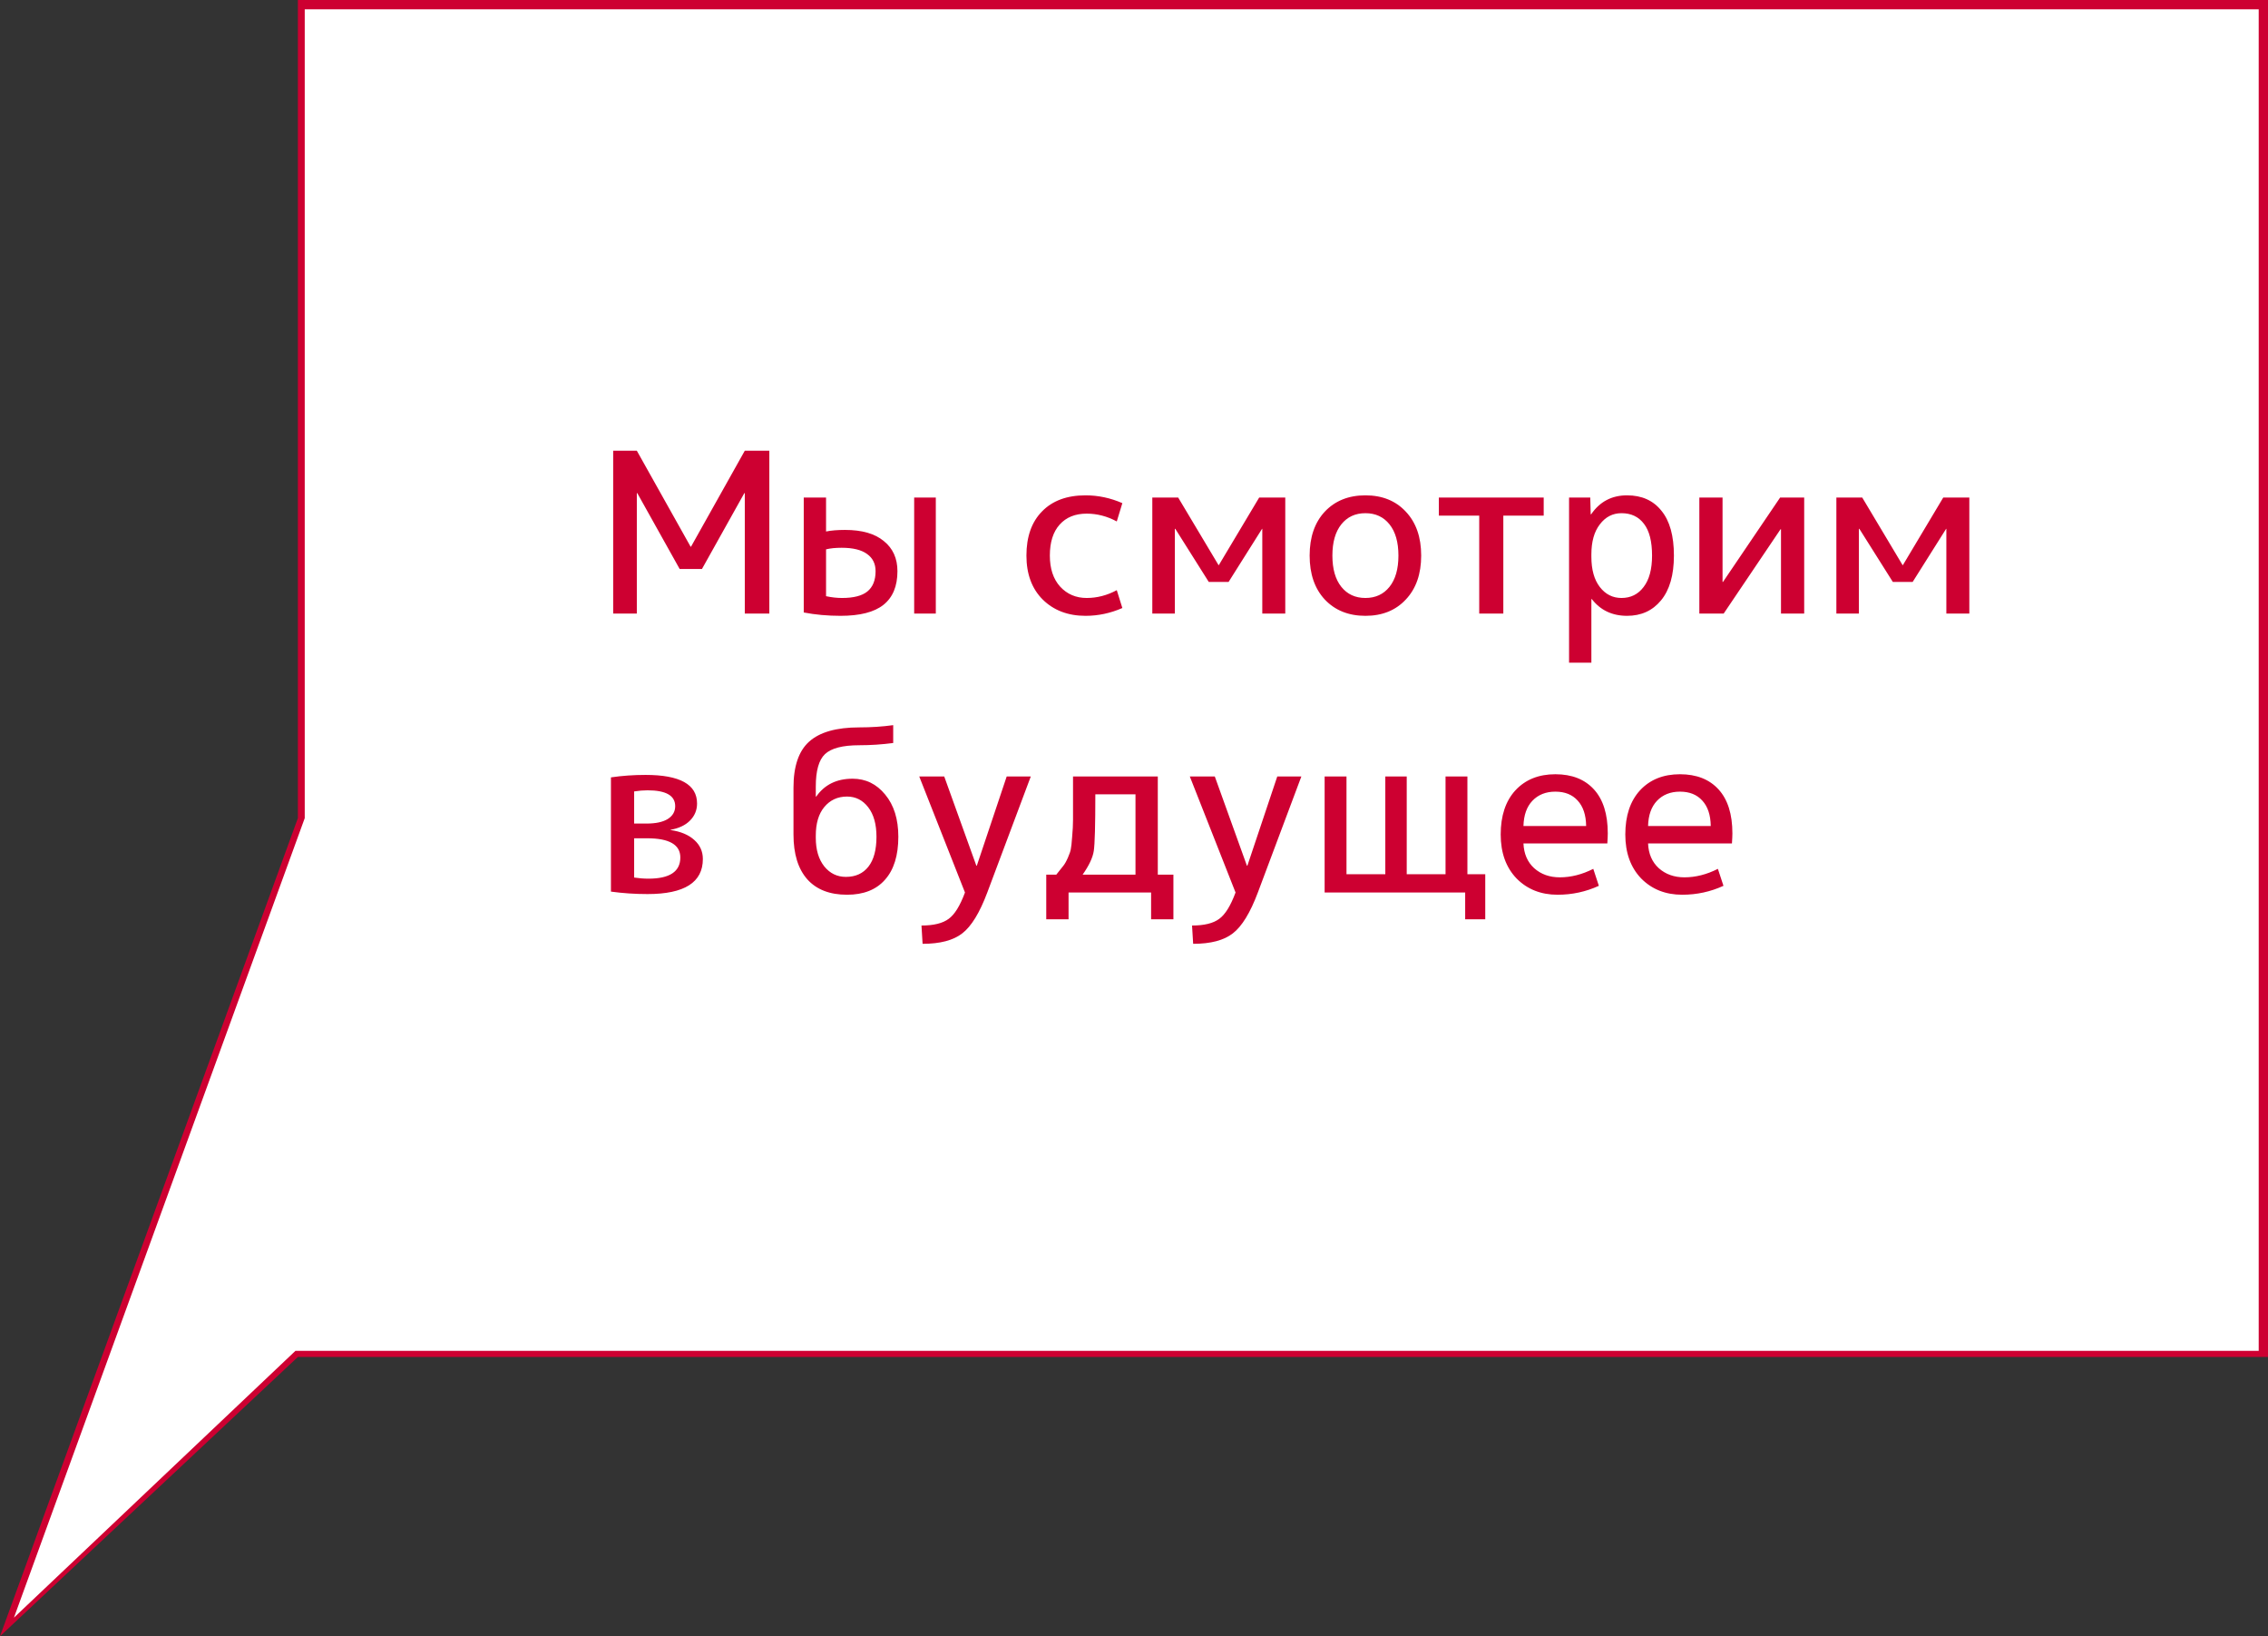
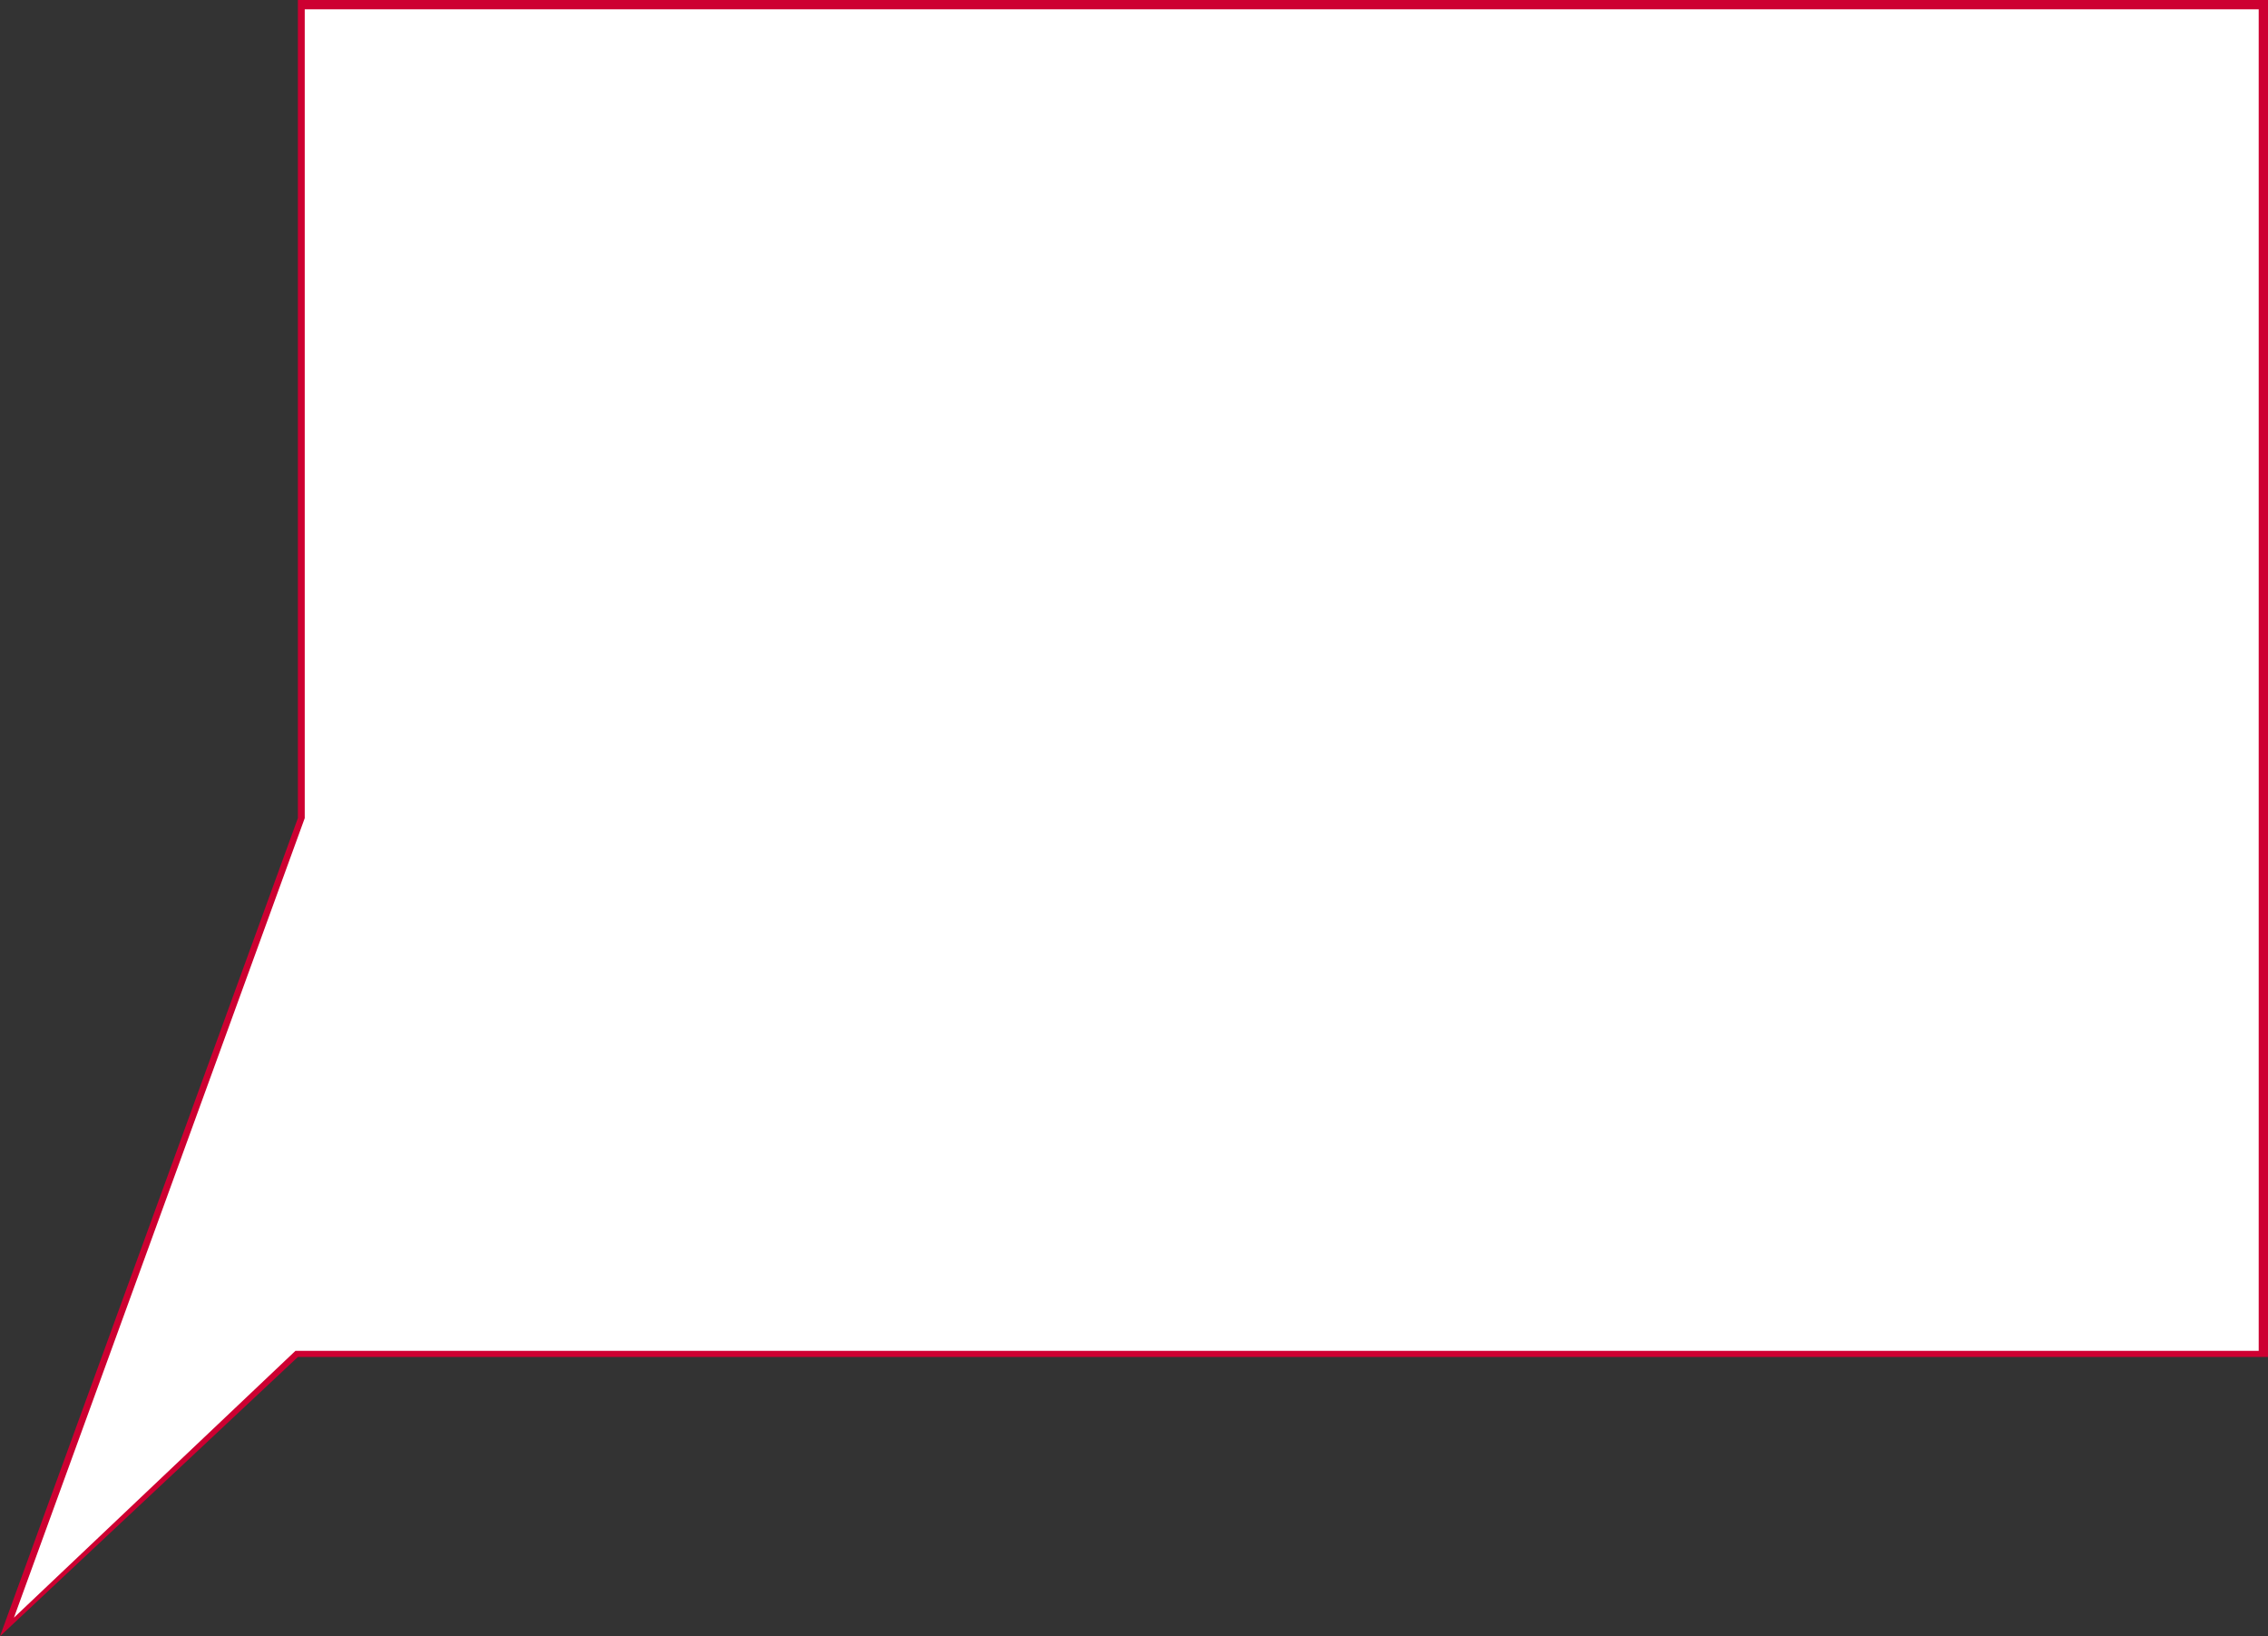
<svg xmlns="http://www.w3.org/2000/svg" width="244" height="176" viewBox="0 0 244 176" fill="none">
  <rect x="0" y="0" width="244" height="176" fill="#333333" stroke="none" />
  <path fill-rule="evenodd" clip-rule="evenodd" d="M32.047 0H244V145.958H32.047L0 176L32.047 88V0Z" fill="#CD0031" />
  <path fill-rule="evenodd" clip-rule="evenodd" d="M32.785 1H243V145.3H31.785L1.5 174L32.785 88V1Z" fill="white" />
-   <path d="M65.968 66V48.48H68.512L74.296 58.8H74.344L80.128 48.48H82.768V66H80.128V53.04H80.08L75.52 61.2H73.12L68.56 53.04H68.512V66H65.968ZM98.35 66V53.52H100.678V66H98.35ZM86.47 53.52H88.87V57.168C89.43 57.056 90.11 57 90.91 57C92.734 57 94.126 57.4 95.086 58.2C96.062 58.984 96.55 60.064 96.55 61.44C96.55 63.056 96.046 64.264 95.038 65.064C94.046 65.848 92.51 66.24 90.43 66.24C89.038 66.24 87.718 66.12 86.47 65.88V53.52ZM88.87 59.088V64.128C89.462 64.256 90.038 64.32 90.598 64.32C91.83 64.32 92.734 64.088 93.31 63.624C93.902 63.144 94.198 62.416 94.198 61.44C94.198 60.64 93.894 60.024 93.286 59.592C92.678 59.144 91.766 58.92 90.55 58.92C89.894 58.92 89.334 58.976 88.87 59.088ZM120.147 56.088C119.107 55.528 118.027 55.248 116.907 55.248C115.675 55.248 114.707 55.64 114.003 56.424C113.299 57.208 112.947 58.32 112.947 59.76C112.947 61.168 113.315 62.28 114.051 63.096C114.803 63.912 115.755 64.32 116.907 64.32C118.027 64.32 119.107 64.04 120.147 63.48L120.747 65.4C119.467 65.96 118.147 66.24 116.787 66.24C114.899 66.24 113.363 65.656 112.179 64.488C111.011 63.32 110.427 61.744 110.427 59.76C110.427 57.728 110.987 56.144 112.107 55.008C113.227 53.856 114.787 53.28 116.787 53.28C118.147 53.28 119.467 53.56 120.747 54.12L120.147 56.088ZM135.778 56.88L132.178 62.592H130.042L126.442 56.88H126.394V66H123.97V53.52H126.754L131.098 60.792H131.122L135.466 53.52H138.274V66H135.802V56.88H135.778ZM142.528 55.032C143.632 53.864 145.088 53.28 146.896 53.28C148.704 53.28 150.152 53.864 151.24 55.032C152.344 56.2 152.896 57.776 152.896 59.76C152.896 61.744 152.344 63.32 151.24 64.488C150.152 65.656 148.704 66.24 146.896 66.24C145.088 66.24 143.632 65.656 142.528 64.488C141.44 63.32 140.896 61.744 140.896 59.76C140.896 57.776 141.44 56.2 142.528 55.032ZM144.304 63.12C144.944 63.92 145.808 64.32 146.896 64.32C147.984 64.32 148.848 63.92 149.488 63.12C150.128 62.32 150.448 61.2 150.448 59.76C150.448 58.32 150.128 57.2 149.488 56.4C148.848 55.6 147.984 55.2 146.896 55.2C145.808 55.2 144.944 55.6 144.304 56.4C143.664 57.2 143.344 58.32 143.344 59.76C143.344 61.2 143.664 62.32 144.304 63.12ZM166.077 55.464H161.733V66H159.141V55.464H154.797V53.52H166.077V55.464ZM171.182 55.32C172.11 53.96 173.398 53.28 175.046 53.28C176.63 53.28 177.862 53.832 178.742 54.936C179.638 56.024 180.086 57.632 180.086 59.76C180.086 61.856 179.622 63.464 178.694 64.584C177.782 65.688 176.566 66.24 175.046 66.24C173.446 66.24 172.182 65.64 171.254 64.44H171.206V71.28H168.806V53.52H171.086L171.134 55.32H171.182ZM177.734 59.76C177.734 58.24 177.446 57.104 176.87 56.352C176.294 55.584 175.486 55.2 174.446 55.2C173.502 55.2 172.726 55.6 172.118 56.4C171.51 57.184 171.206 58.264 171.206 59.64V59.88C171.206 61.272 171.51 62.36 172.118 63.144C172.726 63.928 173.502 64.32 174.446 64.32C175.438 64.32 176.23 63.928 176.822 63.144C177.43 62.36 177.734 61.232 177.734 59.76ZM185.318 53.52V62.592H185.366L191.51 53.52H194.102V66H191.606V56.928H191.558L185.438 66H182.822V53.52H185.318ZM209.372 56.88L205.772 62.592H203.636L200.036 56.88H199.988V66H197.564V53.52H200.348L204.692 60.792H204.716L209.06 53.52H211.868V66H209.396V56.88H209.372ZM68.224 94.392C68.752 94.472 69.264 94.512 69.76 94.512C72.048 94.512 73.192 93.752 73.192 92.232C73.192 90.856 72 90.168 69.616 90.168H68.224V94.392ZM68.224 88.584H69.568C70.544 88.584 71.296 88.424 71.824 88.104C72.368 87.768 72.64 87.304 72.64 86.712C72.64 85.576 71.648 85.008 69.664 85.008C69.216 85.008 68.736 85.048 68.224 85.128V88.584ZM75.616 92.4C75.616 94.912 73.632 96.168 69.664 96.168C68.32 96.168 67.008 96.08 65.728 95.904V83.616C66.928 83.44 68.168 83.352 69.448 83.352C73.144 83.352 74.992 84.376 74.992 86.424C74.992 87.144 74.736 87.76 74.224 88.272C73.728 88.768 73.032 89.096 72.136 89.256V89.28C73.24 89.44 74.096 89.8 74.704 90.36C75.312 90.904 75.616 91.584 75.616 92.4ZM96.094 78V79.92C94.862 80.08 93.646 80.16 92.446 80.16C90.654 80.16 89.422 80.48 88.75 81.12C88.094 81.744 87.766 82.904 87.766 84.6V85.68H87.814C88.71 84.4 90.014 83.76 91.726 83.76C93.134 83.76 94.302 84.328 95.23 85.464C96.174 86.6 96.646 88.112 96.646 90C96.646 92.016 96.166 93.56 95.206 94.632C94.262 95.704 92.902 96.24 91.126 96.24C89.27 96.24 87.846 95.688 86.854 94.584C85.862 93.464 85.366 91.856 85.366 89.76V84.72C85.366 82.432 85.926 80.784 87.046 79.776C88.182 78.752 89.982 78.24 92.446 78.24C93.71 78.24 94.926 78.16 96.094 78ZM94.294 90C94.294 88.656 93.998 87.6 93.406 86.832C92.814 86.064 92.054 85.68 91.126 85.68C90.118 85.68 89.302 86.056 88.678 86.808C88.07 87.544 87.766 88.568 87.766 89.88V90.12C87.766 91.4 88.07 92.424 88.678 93.192C89.286 93.944 90.062 94.32 91.006 94.32C92.046 94.32 92.854 93.952 93.43 93.216C94.006 92.48 94.294 91.408 94.294 90ZM101.584 83.52L105.04 93.12H105.088L108.304 83.52H110.896L106.216 96C105.4 98.176 104.504 99.64 103.528 100.392C102.568 101.144 101.144 101.52 99.256 101.52L99.136 99.552C100.448 99.552 101.424 99.312 102.064 98.832C102.704 98.368 103.288 97.424 103.816 96L98.896 83.52H101.584ZM116.472 94.08H122.16V85.44H117.84C117.84 88.768 117.784 90.8 117.672 91.536C117.56 92.256 117.16 93.104 116.472 94.08ZM113.64 94.08C113.992 93.632 114.24 93.32 114.384 93.144C114.544 92.952 114.712 92.656 114.888 92.256C115.064 91.856 115.168 91.552 115.2 91.344C115.248 91.136 115.296 90.696 115.344 90.024C115.408 89.336 115.44 88.72 115.44 88.176C115.44 87.616 115.44 86.704 115.44 85.44V83.52H124.56V94.08H126.24V98.88H123.84V96H114.96V98.88H112.56V94.08H113.64ZM130.693 83.52L134.149 93.12H134.197L137.413 83.52H140.005L135.325 96C134.509 98.176 133.613 99.64 132.637 100.392C131.677 101.144 130.253 101.52 128.365 101.52L128.245 99.552C129.557 99.552 130.533 99.312 131.173 98.832C131.813 98.368 132.397 97.424 132.925 96L128.005 83.52H130.693ZM144.861 94.032H149.037V83.52H151.341V94.032H155.517V83.52H157.869V94.032H159.789V98.88H157.629V96H142.509V83.52H144.861V94.032ZM163.899 88.848H170.643C170.627 87.664 170.323 86.752 169.731 86.112C169.155 85.472 168.355 85.152 167.331 85.152C166.307 85.152 165.483 85.48 164.859 86.136C164.251 86.776 163.931 87.68 163.899 88.848ZM163.899 90.72C163.947 91.84 164.331 92.728 165.051 93.384C165.787 94.04 166.707 94.368 167.811 94.368C169.011 94.368 170.211 94.064 171.411 93.456L172.011 95.28C170.619 95.92 169.139 96.24 167.571 96.24C165.779 96.24 164.307 95.656 163.155 94.488C162.019 93.304 161.451 91.728 161.451 89.76C161.451 87.744 161.979 86.16 163.035 85.008C164.107 83.856 165.539 83.28 167.331 83.28C169.107 83.28 170.491 83.824 171.483 84.912C172.475 86 172.971 87.576 172.971 89.64C172.971 89.88 172.955 90.24 172.923 90.72H163.899ZM177.305 88.848H184.049C184.033 87.664 183.729 86.752 183.137 86.112C182.561 85.472 181.761 85.152 180.737 85.152C179.713 85.152 178.889 85.48 178.265 86.136C177.657 86.776 177.337 87.68 177.305 88.848ZM177.305 90.72C177.353 91.84 177.737 92.728 178.457 93.384C179.193 94.04 180.113 94.368 181.217 94.368C182.417 94.368 183.617 94.064 184.817 93.456L185.417 95.28C184.025 95.92 182.545 96.24 180.977 96.24C179.185 96.24 177.713 95.656 176.561 94.488C175.425 93.304 174.857 91.728 174.857 89.76C174.857 87.744 175.385 86.16 176.441 85.008C177.513 83.856 178.945 83.28 180.737 83.28C182.513 83.28 183.897 83.824 184.889 84.912C185.881 86 186.377 87.576 186.377 89.64C186.377 89.88 186.361 90.24 186.329 90.72H177.305Z" fill="#CD0031" />
</svg>